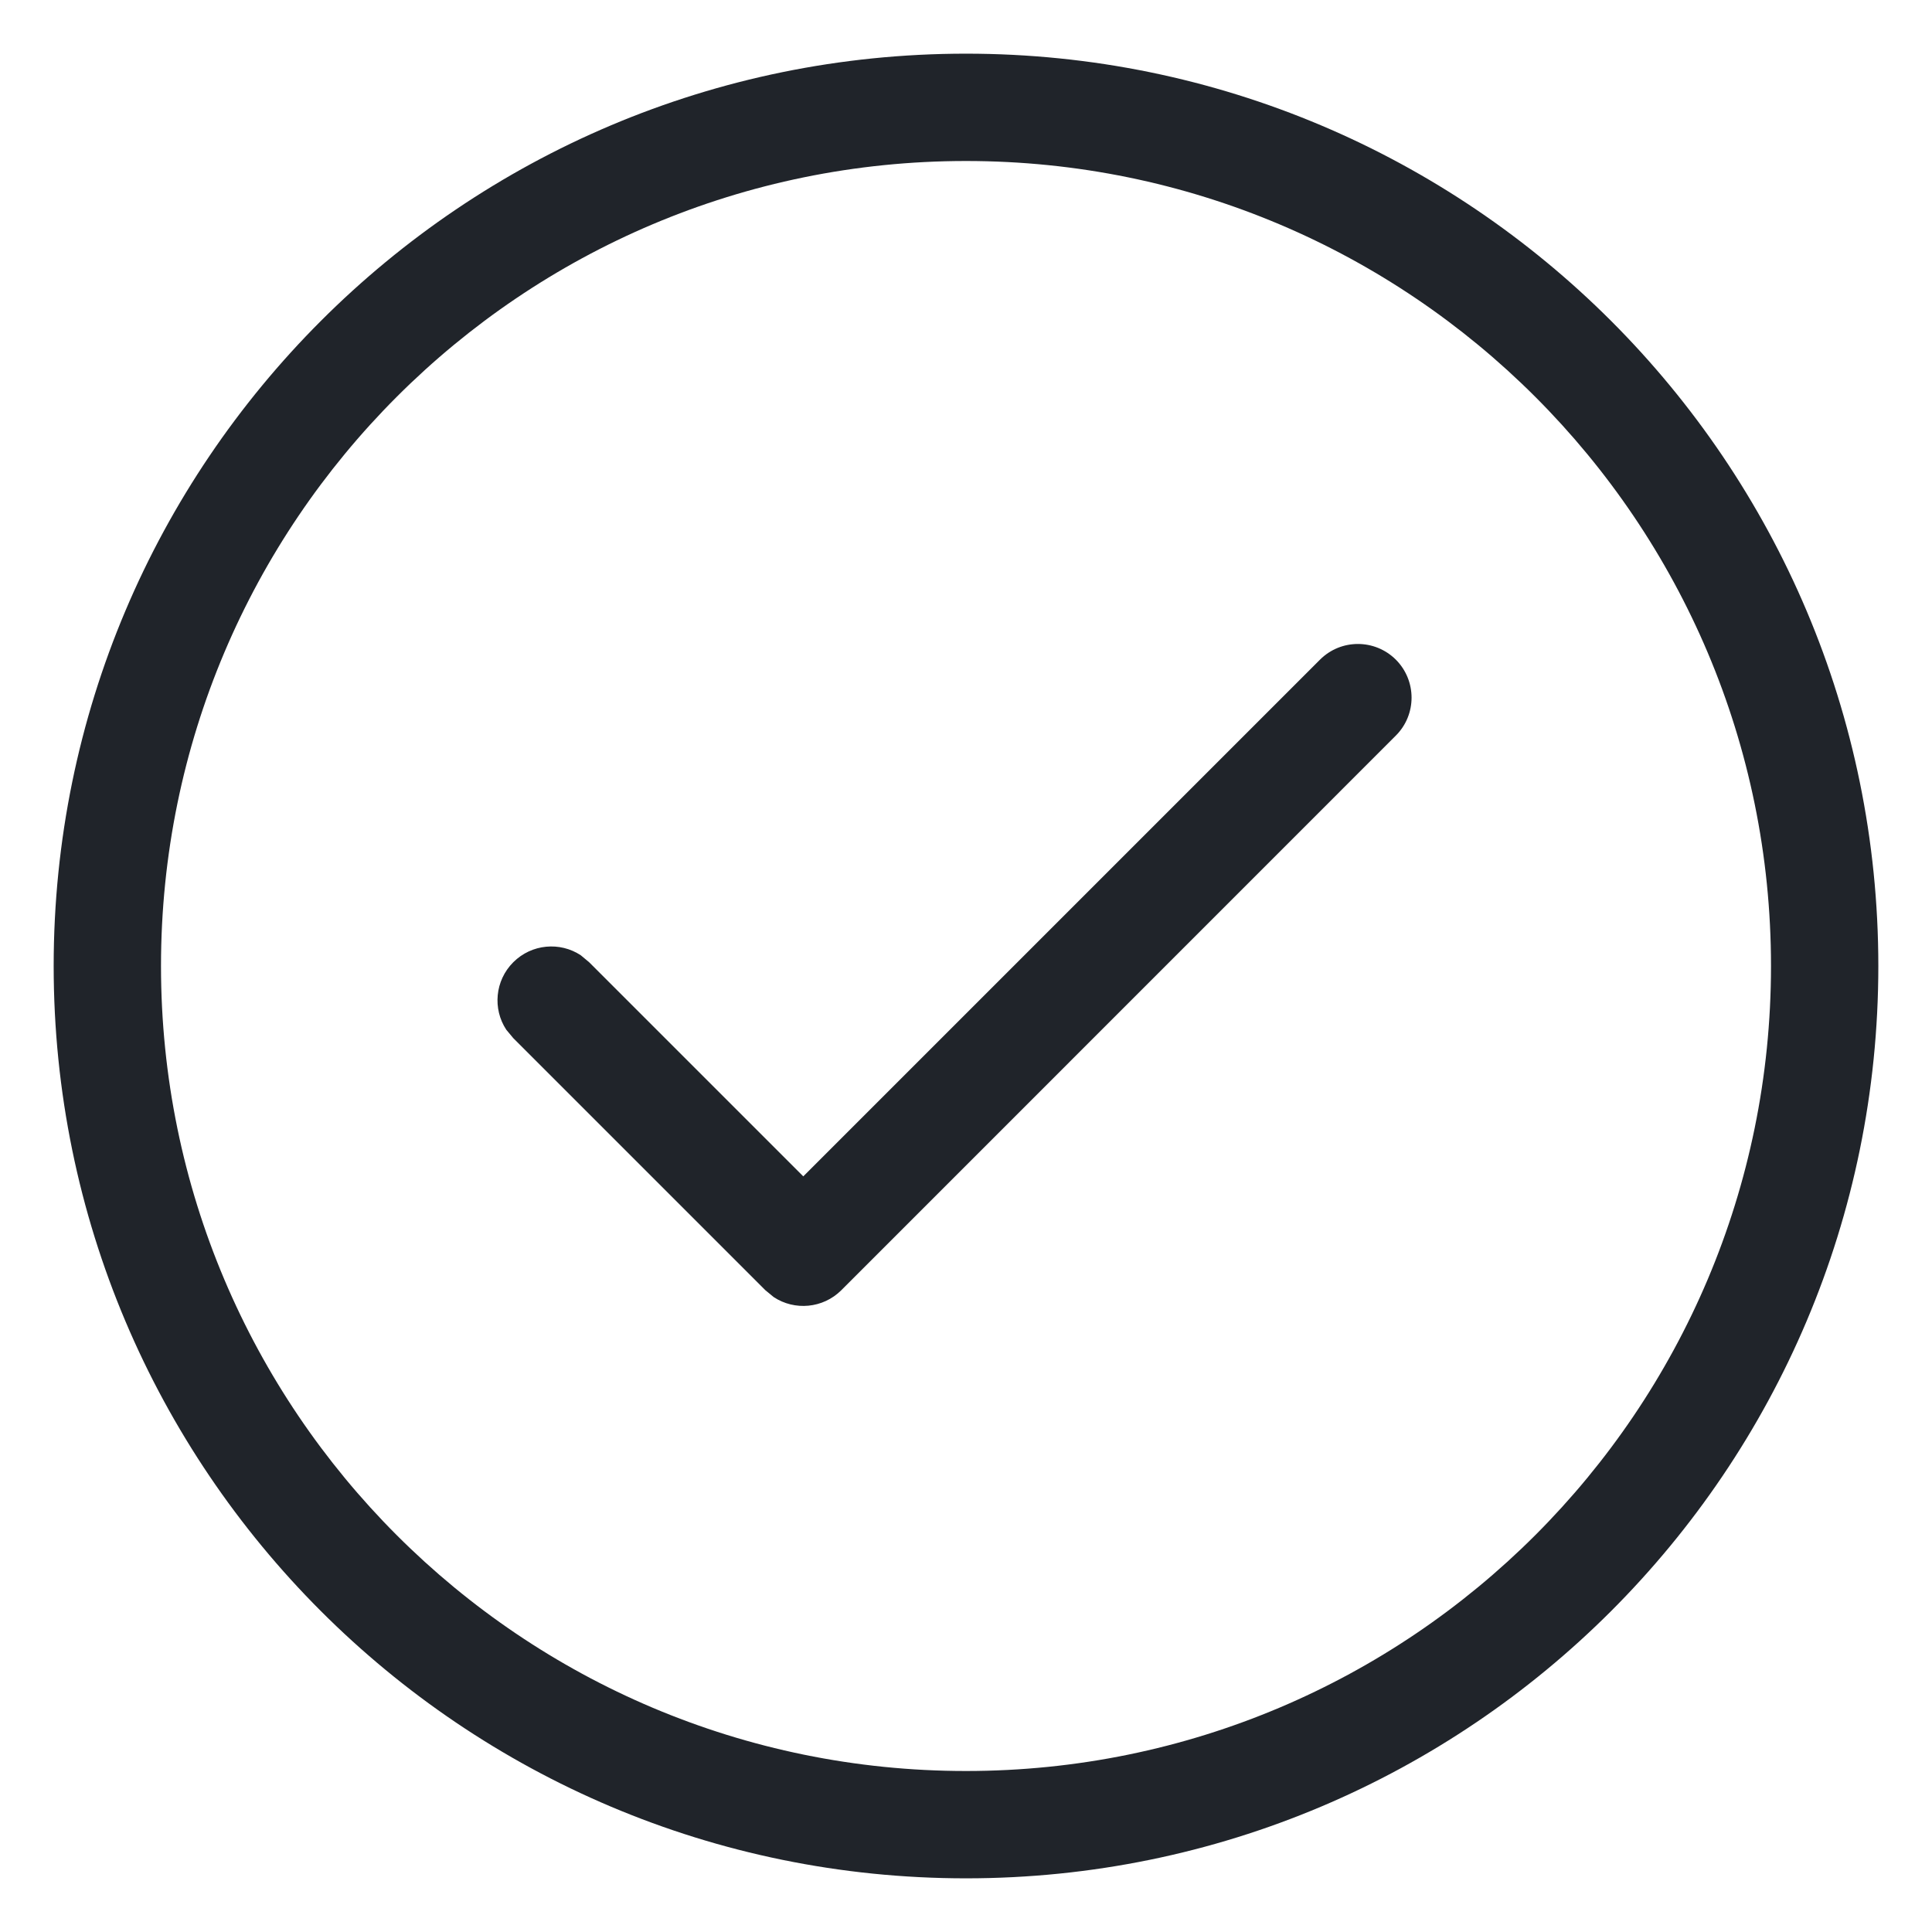
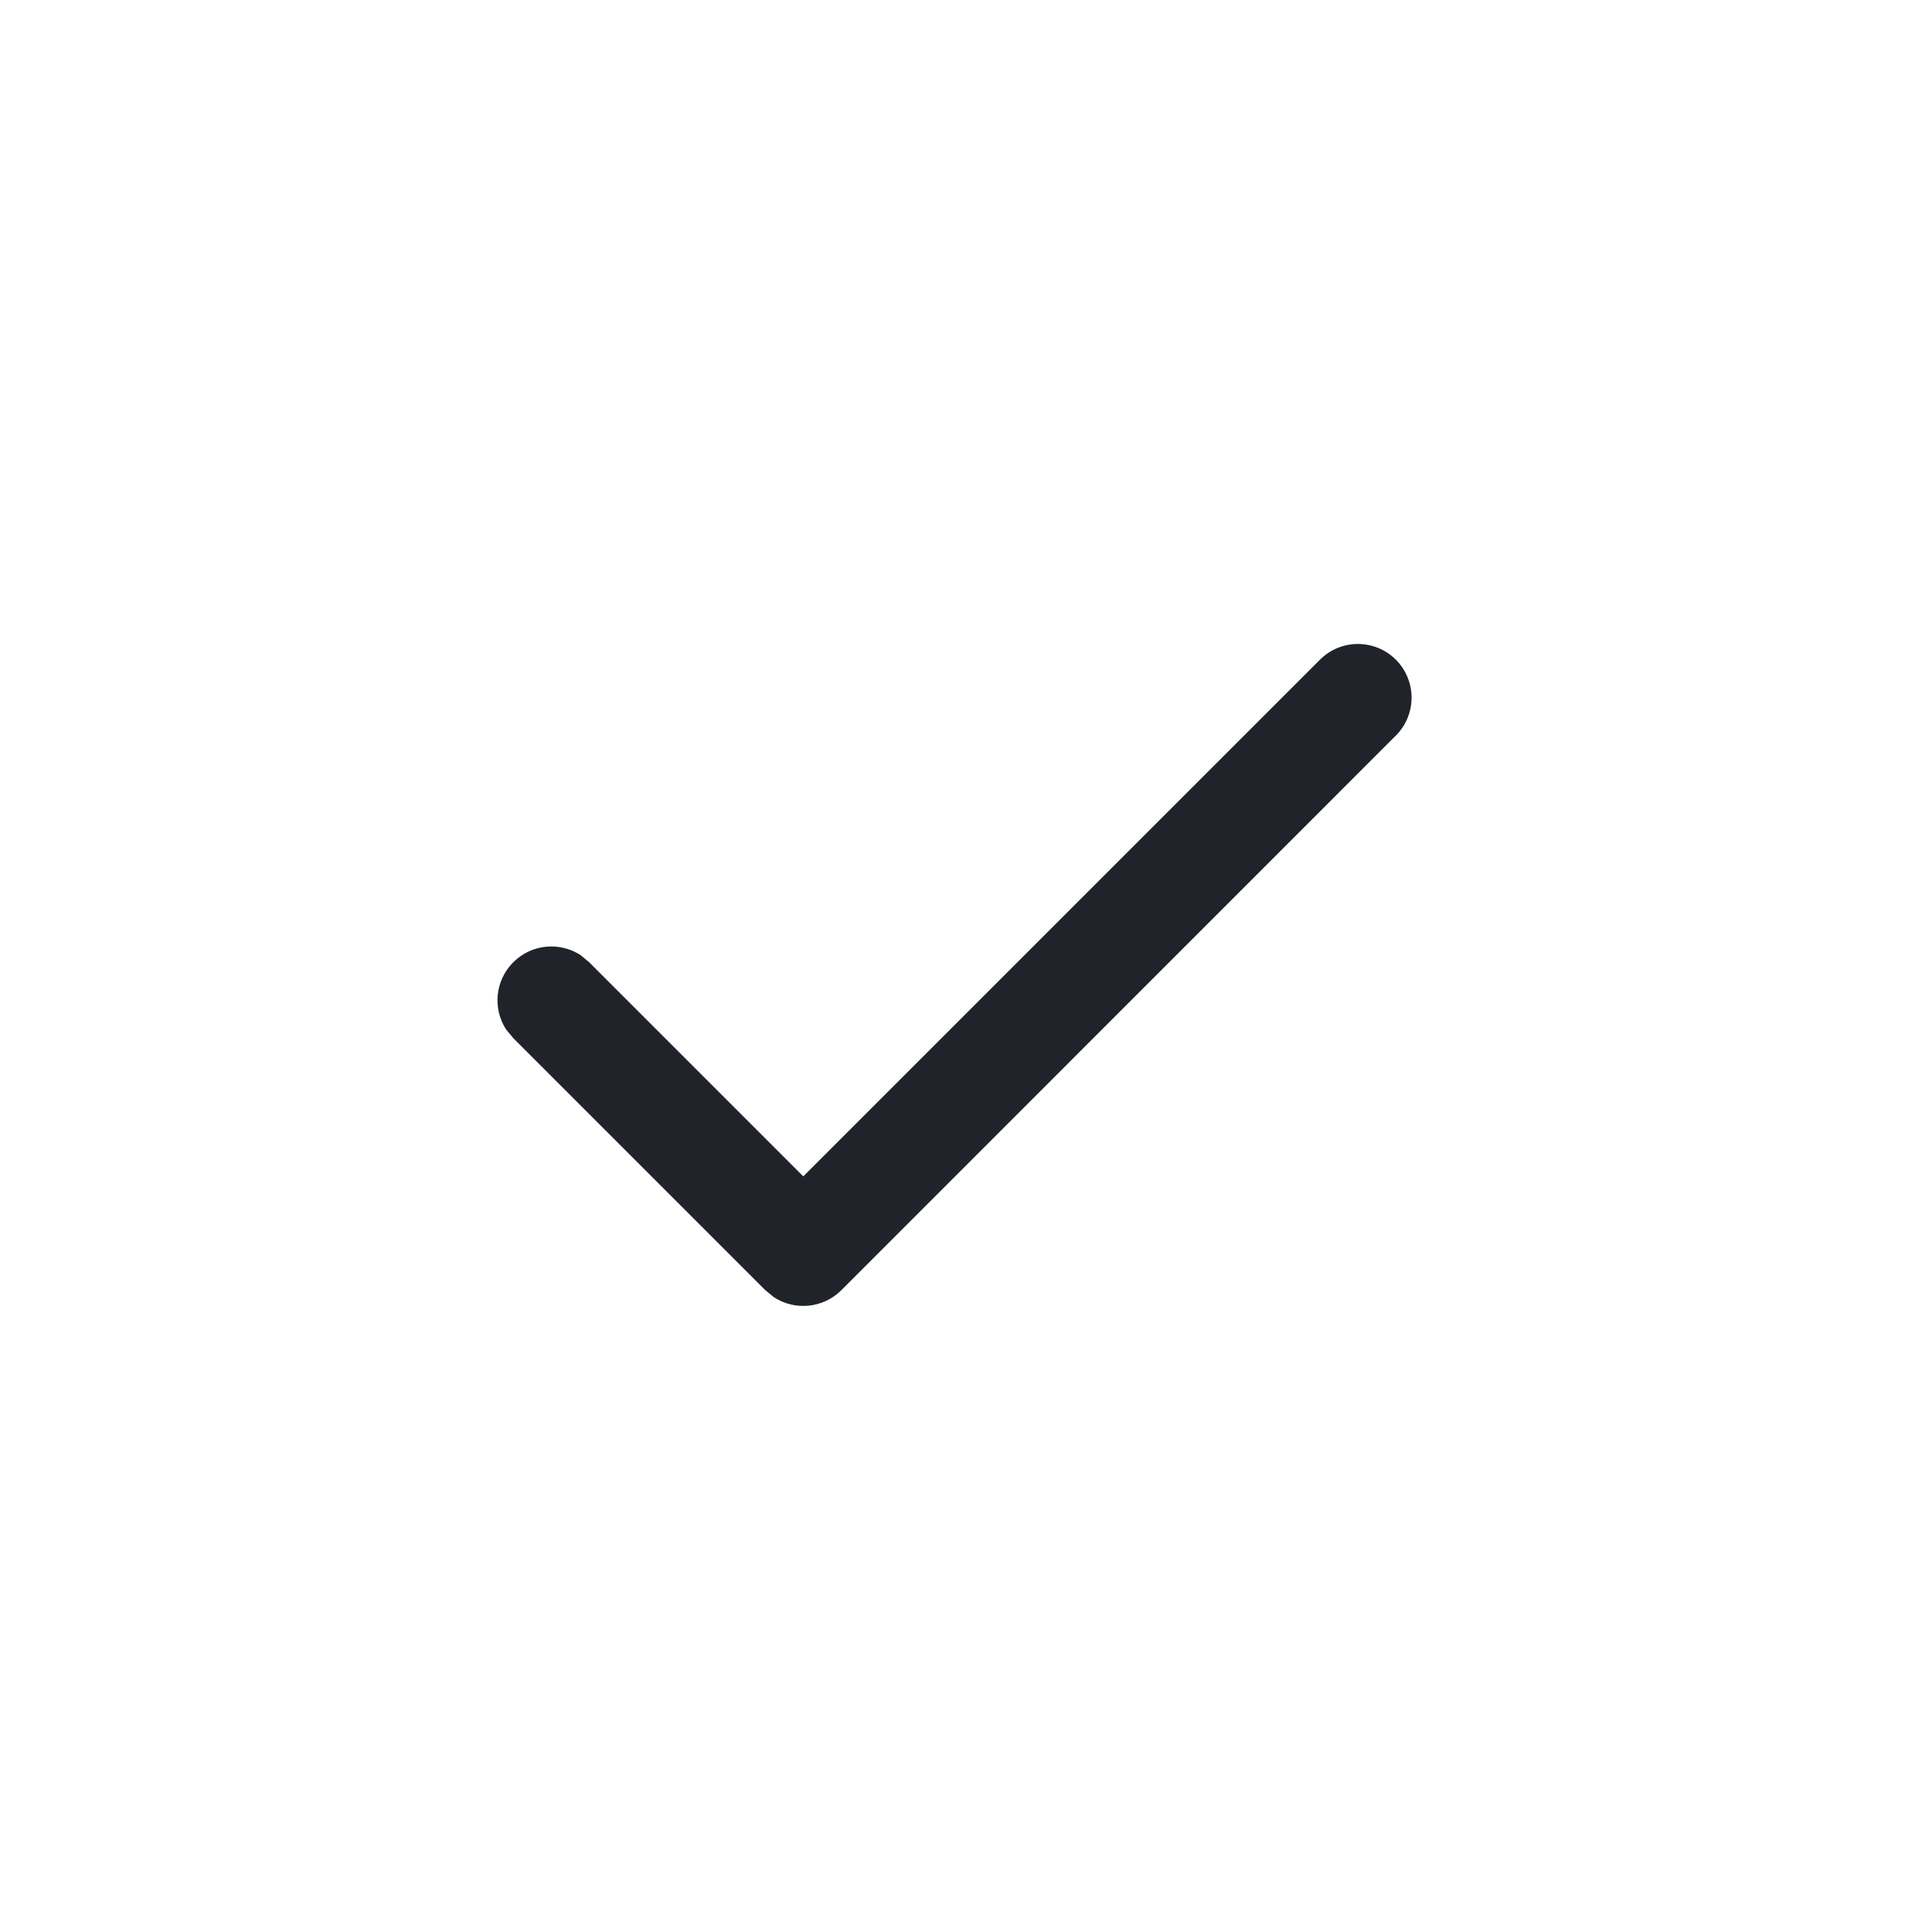
<svg xmlns="http://www.w3.org/2000/svg" width="18" height="18" viewBox="0 0 18 18" fill="none">
  <path d="M12.298 6.146C12.493 5.951 12.809 5.951 13.005 6.146C13.2 6.342 13.2 6.658 13.005 6.853L7.838 12.021C7.667 12.191 7.403 12.213 7.209 12.085L7.131 12.021L4.782 9.672L4.717 9.594C4.589 9.4 4.611 9.136 4.782 8.965C4.953 8.794 5.217 8.772 5.411 8.9L5.489 8.965L7.484 10.96L12.298 6.146Z" fill="#20242A" />
-   <path d="M16.5 9C16.5 4.858 13.142 1.5 9 1.5C4.858 1.5 1.5 4.858 1.5 9C1.5 13.142 4.858 16.5 9 16.5C13.142 16.5 16.5 13.142 16.5 9ZM17.5 9C17.5 13.694 13.694 17.5 9 17.5C4.306 17.5 0.5 13.694 0.5 9C0.5 4.306 4.306 0.5 9 0.5C13.694 0.5 17.5 4.306 17.5 9Z" fill="#20242A" />
</svg>